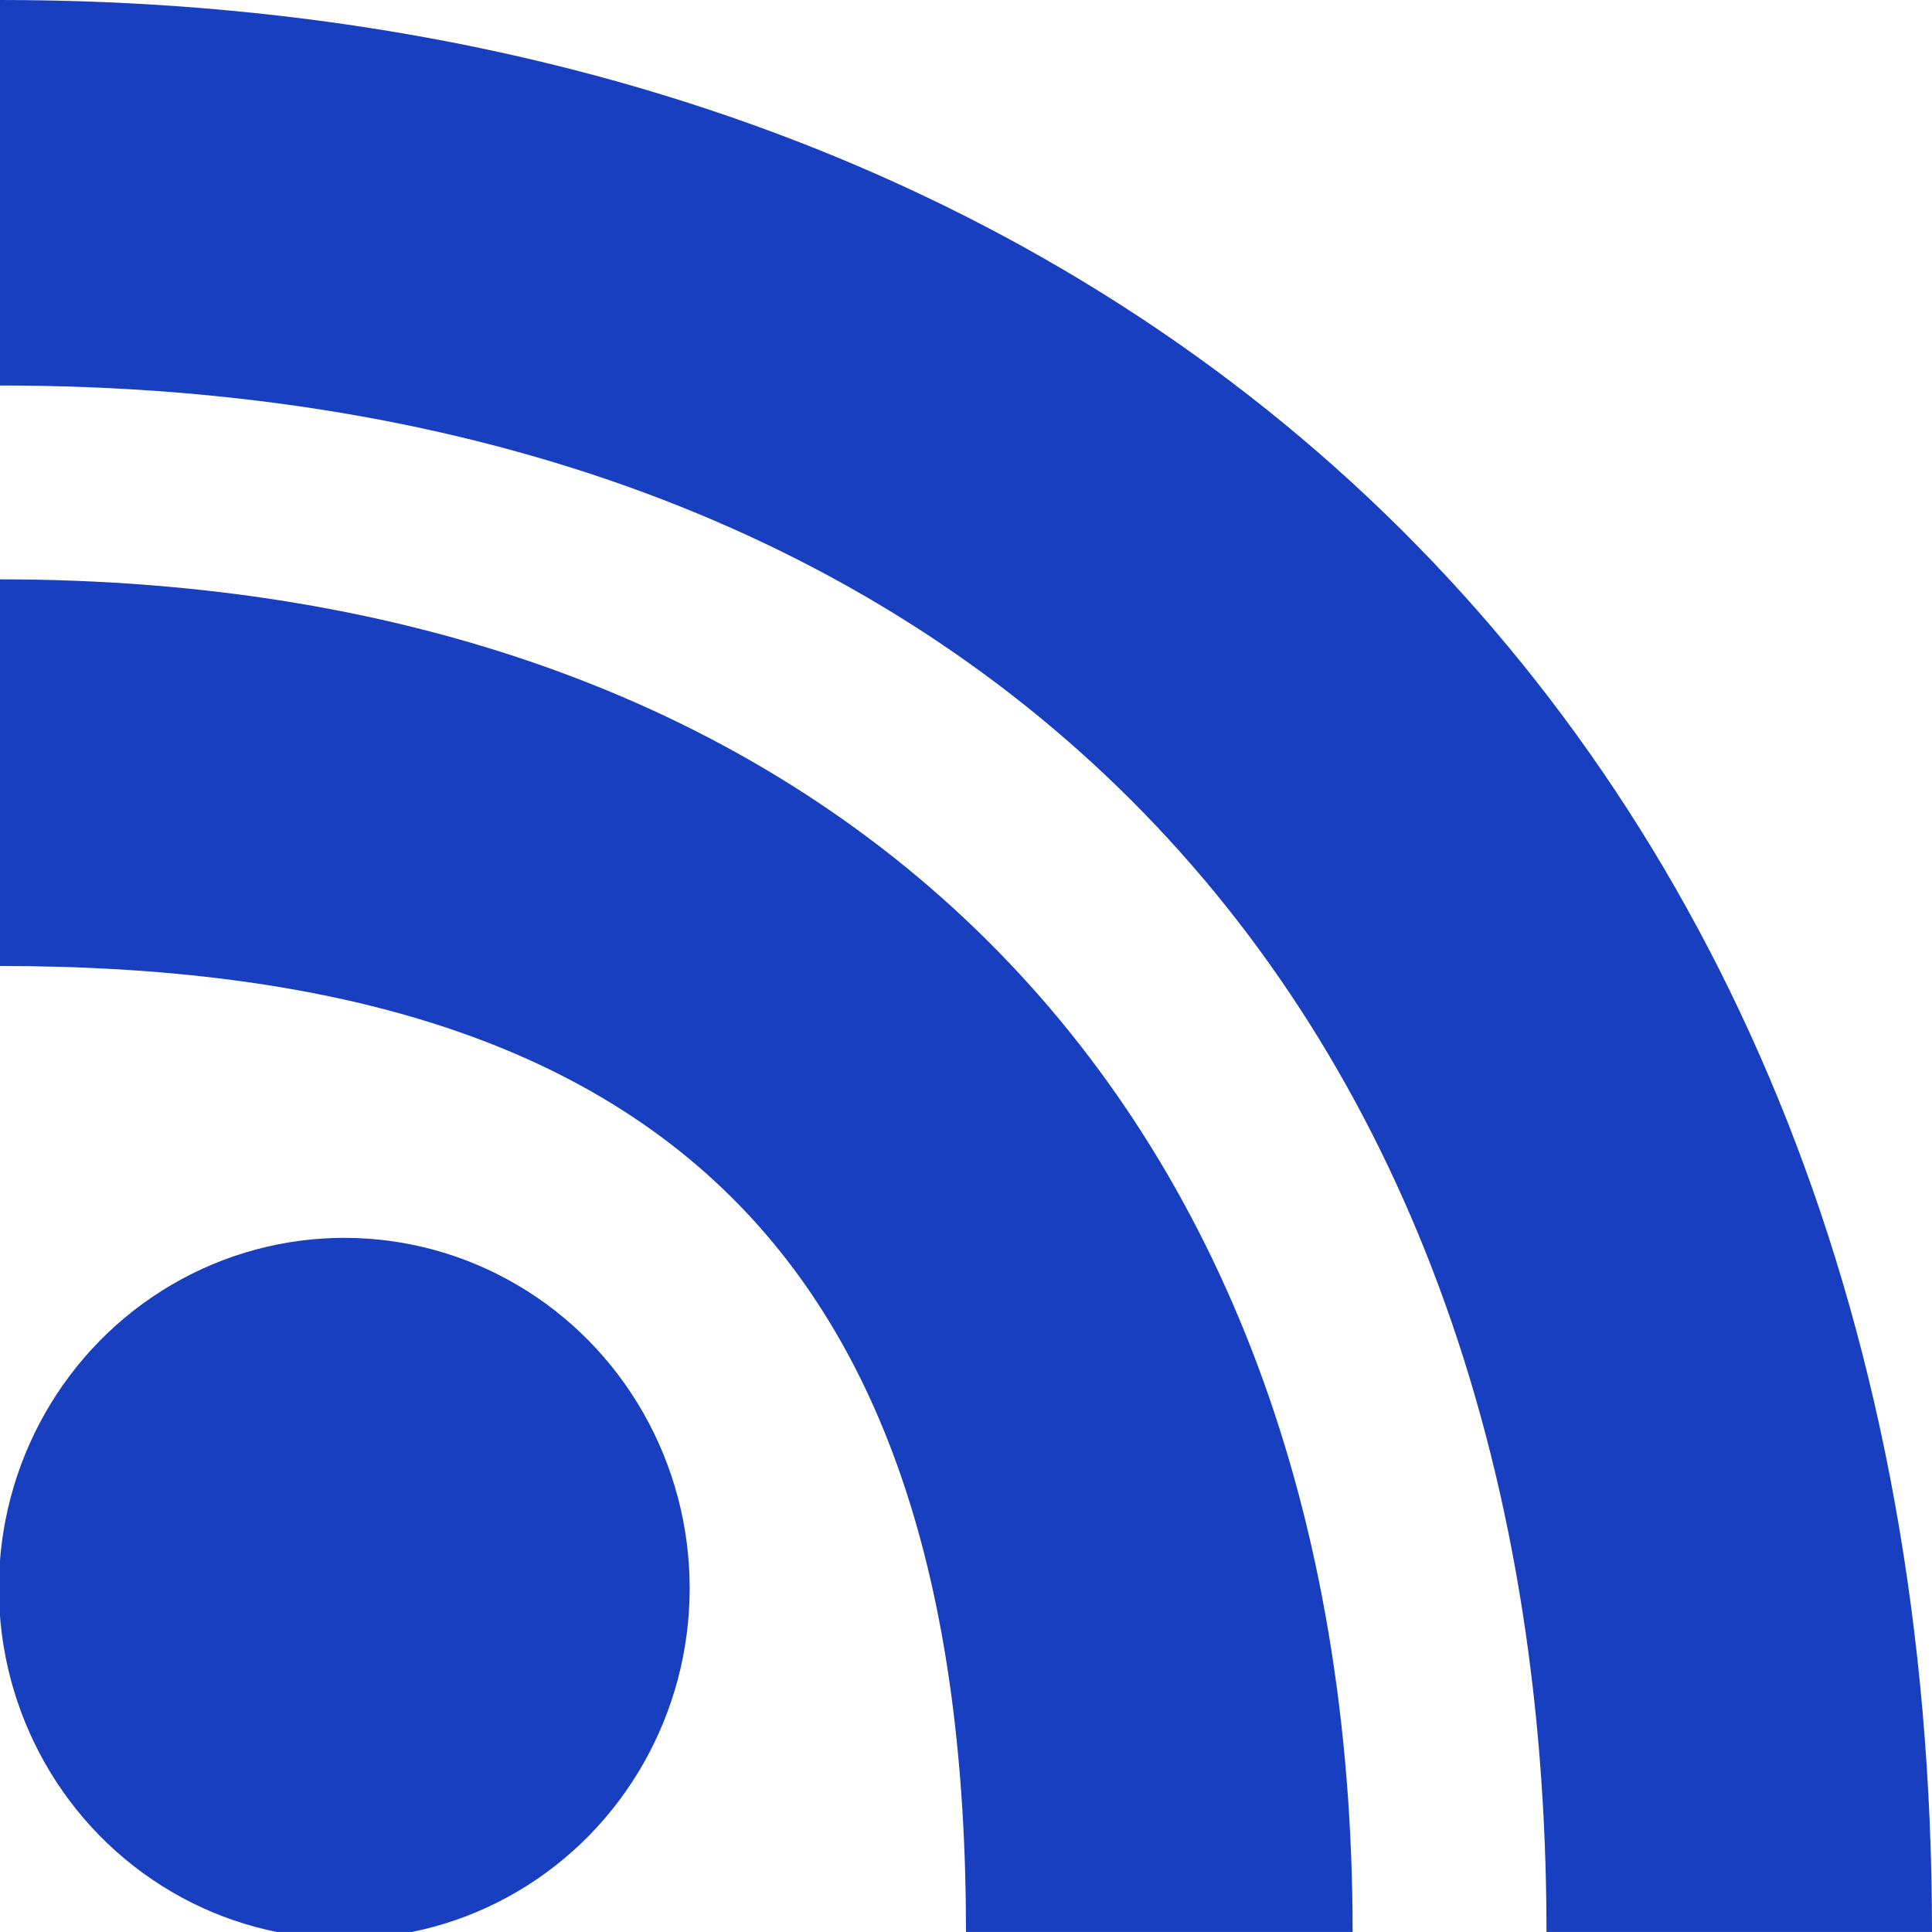
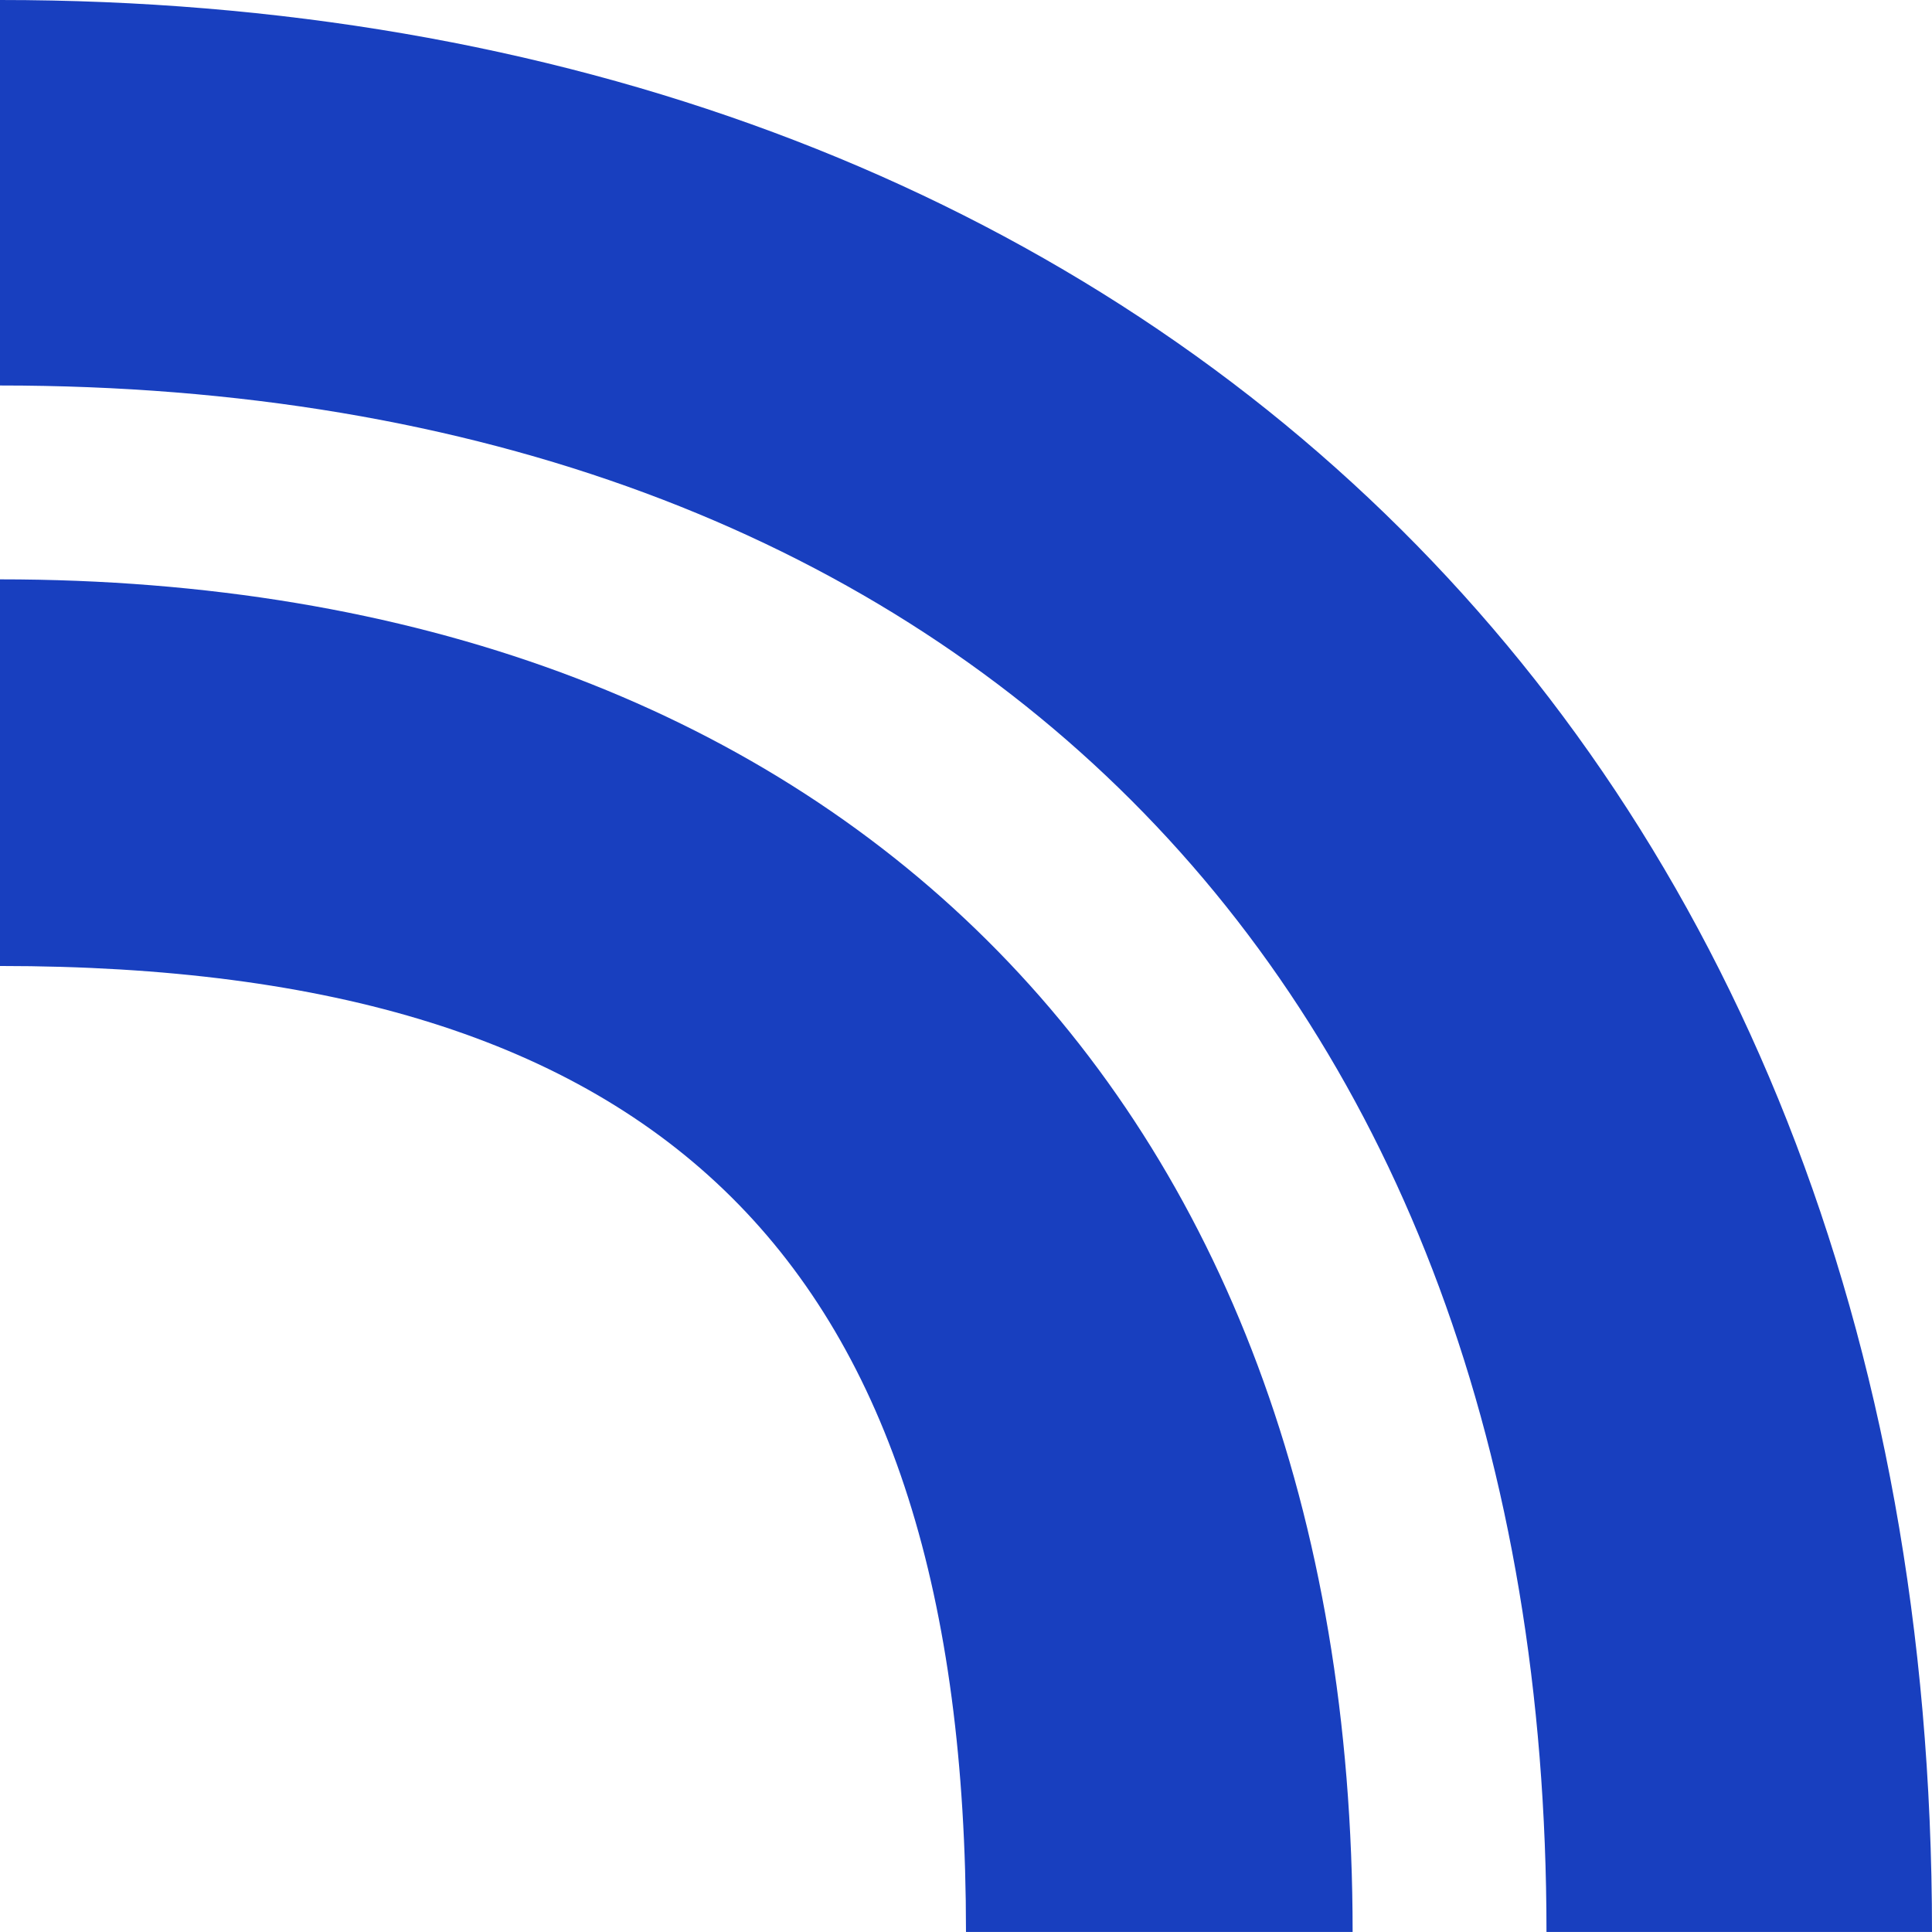
<svg xmlns="http://www.w3.org/2000/svg" version="1.1" id="Layer_1" x="0px" y="0px" width="64.001px" height="64px" viewBox="0 0 64.001 64" enable-background="new 0 0 64.001 64" xml:space="preserve">
  <defs id="defs2" />
  <path style="fill:#183fbf;fill-opacity:1;stroke:none;stroke-width:1px;stroke-linecap:butt;stroke-linejoin:miter;stroke-opacity:1" d="m 0,0 v 12.77 c 31.647,0 51.23,19.584 51.23,51.23 h 12.771 C 64.001,24.037 37.008,-2.245903e-4 0,0 Z" id="path4" />
  <path style="fill:#183fbf;fill-opacity:1;stroke:none;stroke-width:1px;stroke-linecap:butt;stroke-linejoin:miter;stroke-opacity:1" d="M 2.7396053e-7,19.192 C 27.43,19.192 44.808,36.119 44.808,64 H 32 C 32,41.755 21.944,32 2.7396053e-7,32 Z" id="path17" />
-   <ellipse style="fill:#183fbf;fill-opacity:1;stroke:none;stroke-width:22.692;stroke-dasharray:none;stroke-opacity:1" id="path18" cx="11.405" cy="52.615" rx="11.442" ry="11.609" />
</svg>